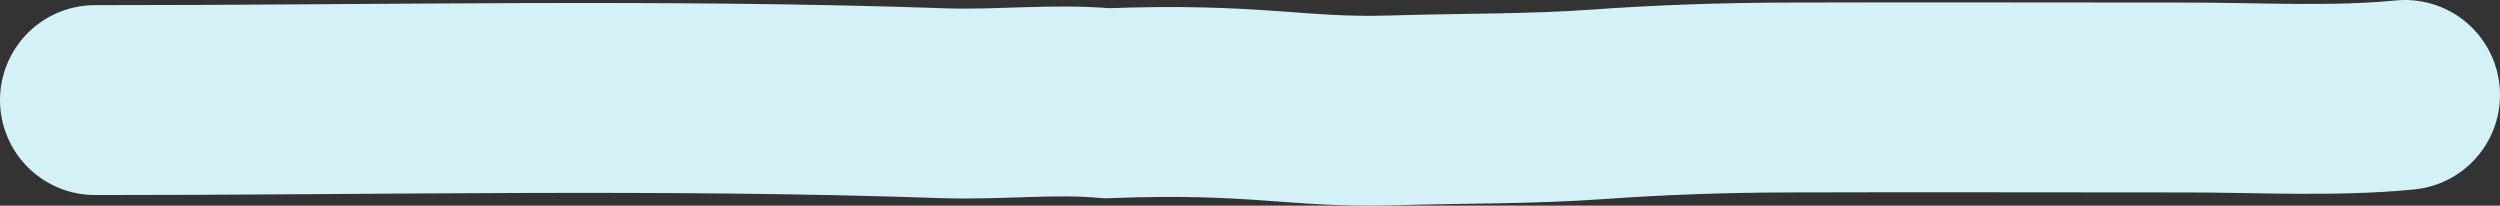
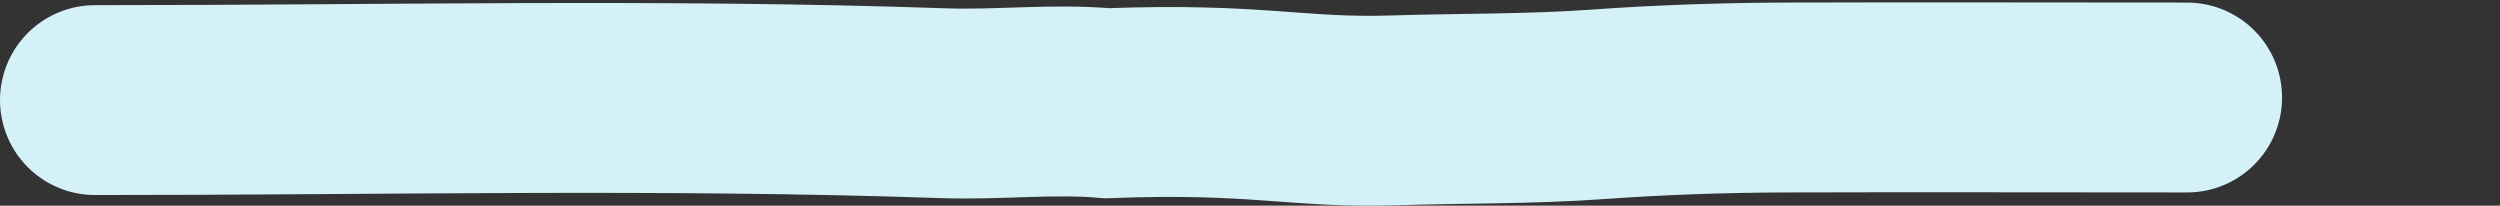
<svg xmlns="http://www.w3.org/2000/svg" width="790" height="65" viewBox="0 0 790 65" fill="none">
  <rect x="0" y="0" width="790" height="65" fill="#333333" stroke="none" />
-   <path d="M30 31.628C119.037 31.664 209.286 29.536 298.279 32.622C315.459 33.218 332.846 31.102 349.853 32.622C397.203 30.814 409.932 35.818 440.147 34.882C462.264 34.198 483.571 34.508 505.418 32.938C524.541 31.564 544.692 30.874 563.956 30.814C606.346 30.682 648.742 30.814 691.132 30.814C713.803 30.814 737.569 32.209 760 30" stroke="#D4F1F8" stroke-width="60" stroke-linecap="round" />
+   <path d="M30 31.628C119.037 31.664 209.286 29.536 298.279 32.622C315.459 33.218 332.846 31.102 349.853 32.622C397.203 30.814 409.932 35.818 440.147 34.882C462.264 34.198 483.571 34.508 505.418 32.938C524.541 31.564 544.692 30.874 563.956 30.814C606.346 30.682 648.742 30.814 691.132 30.814" stroke="#D4F1F8" stroke-width="60" stroke-linecap="round" />
</svg>